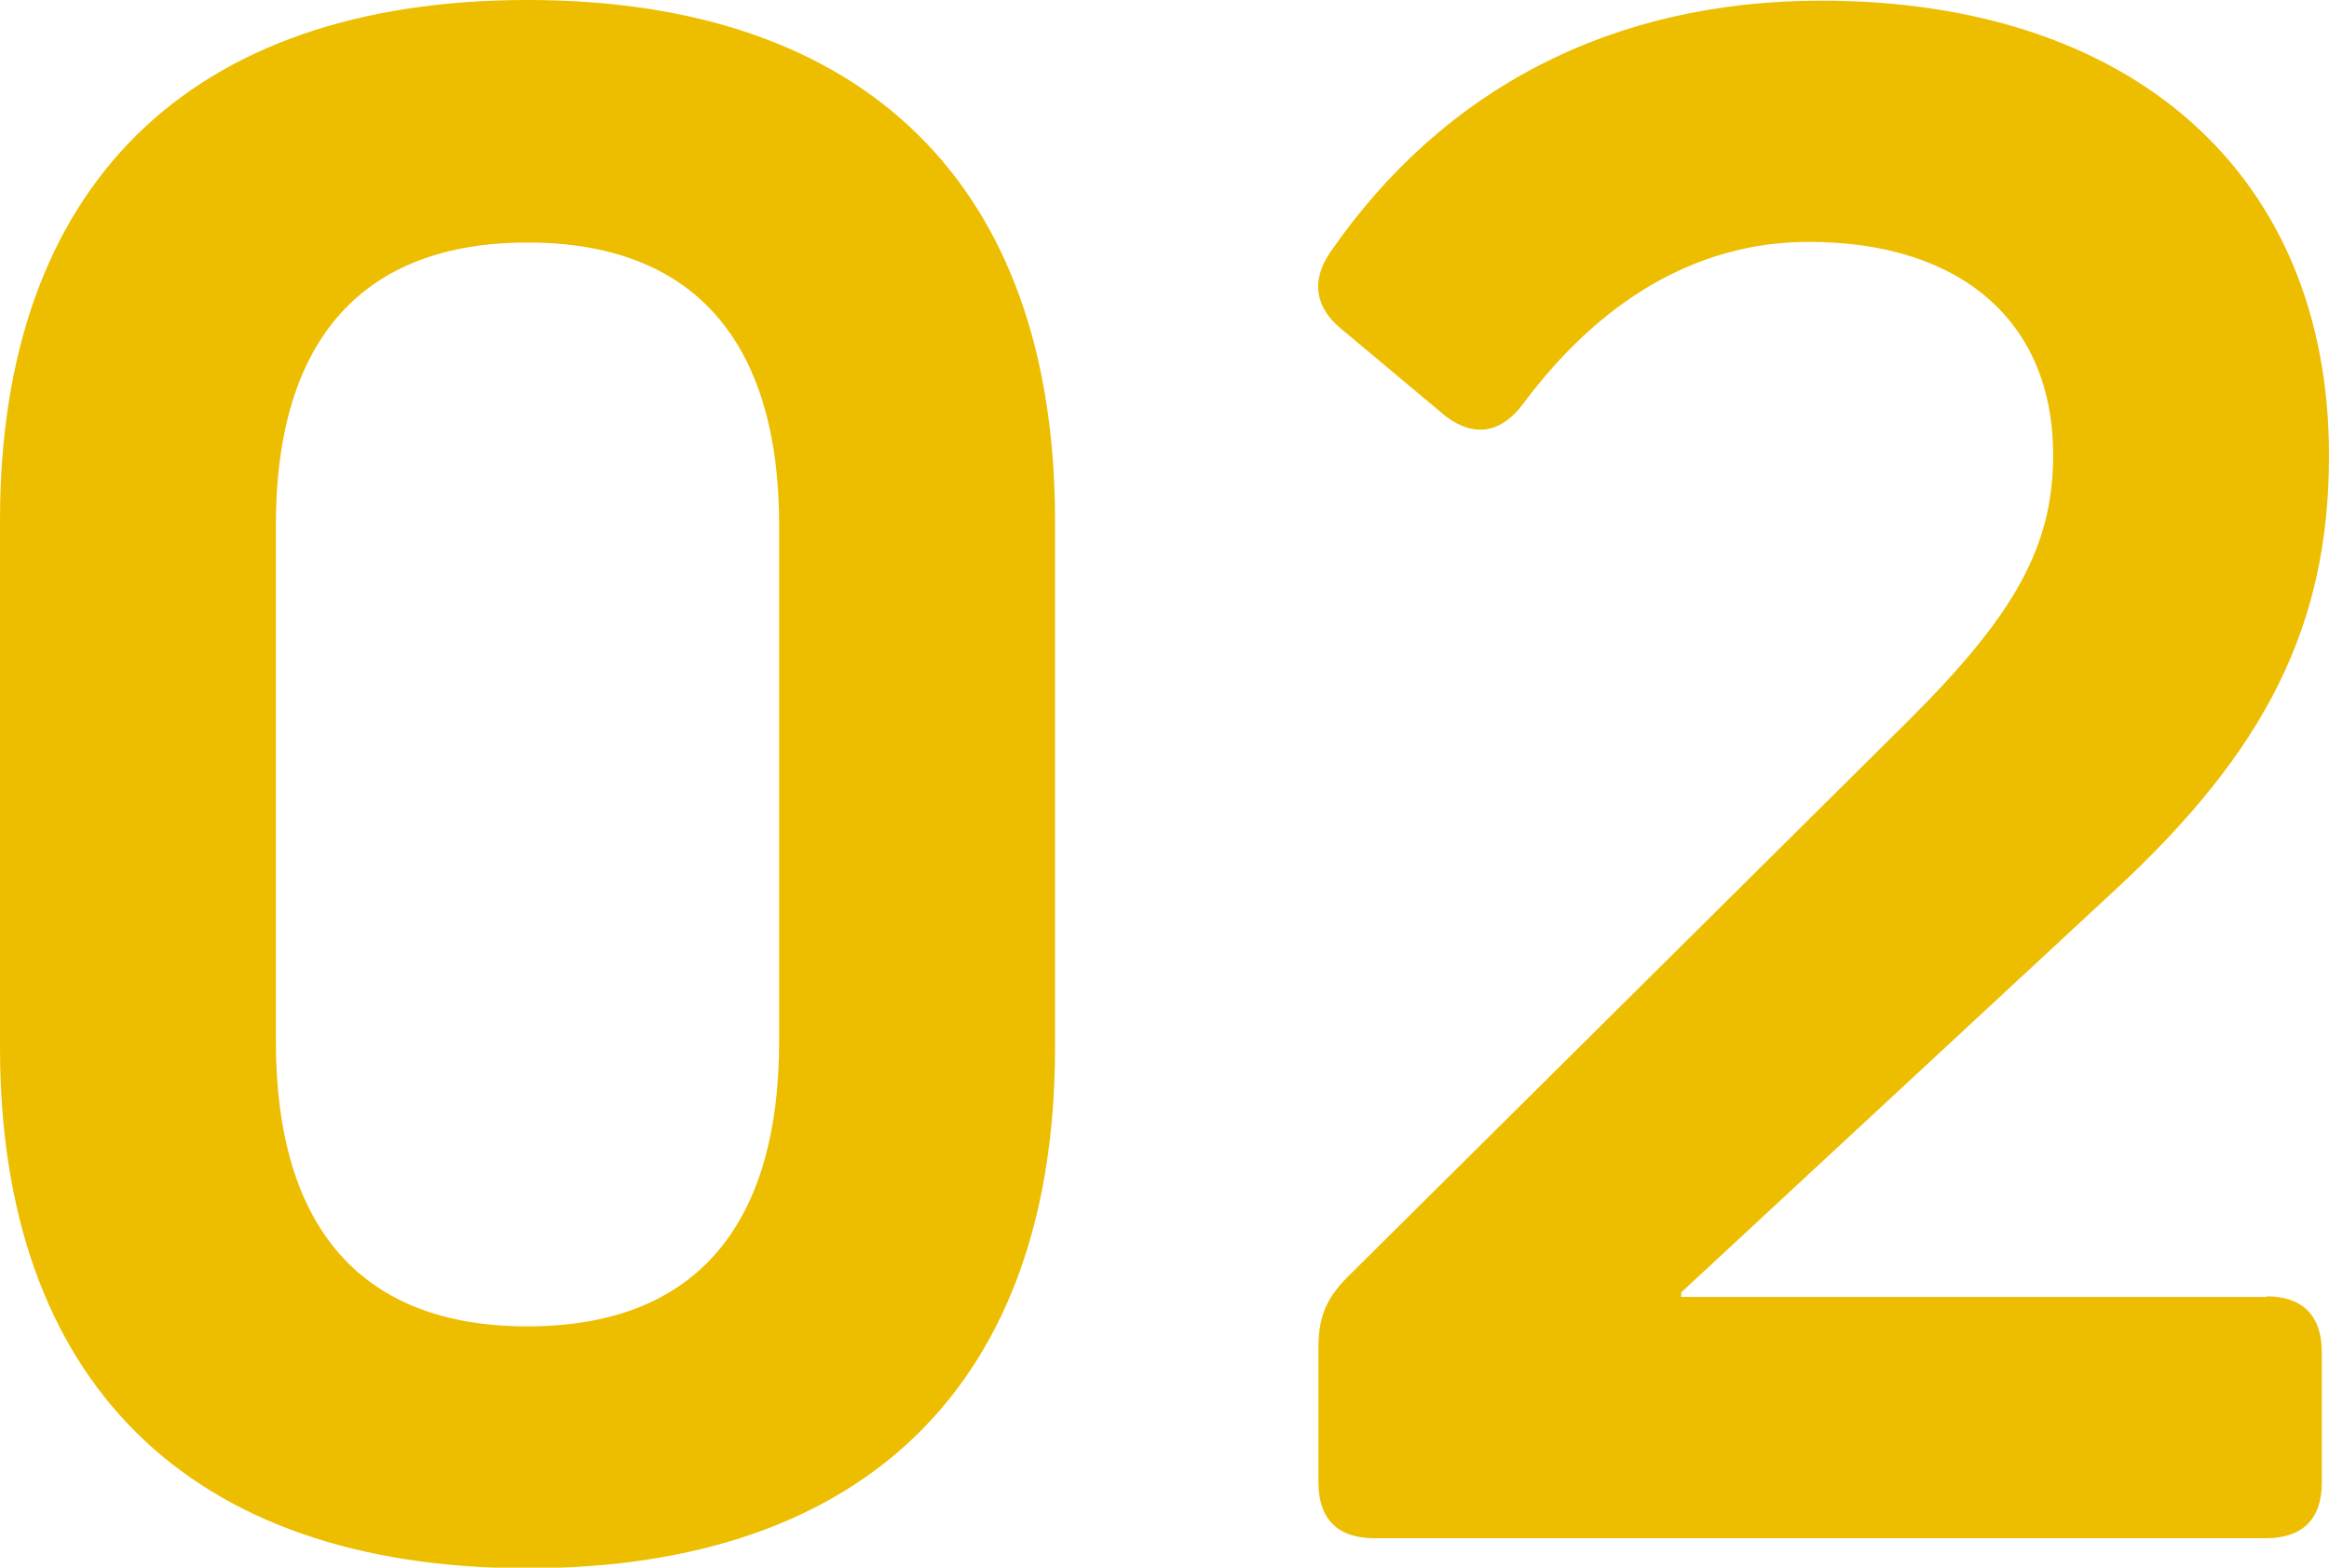
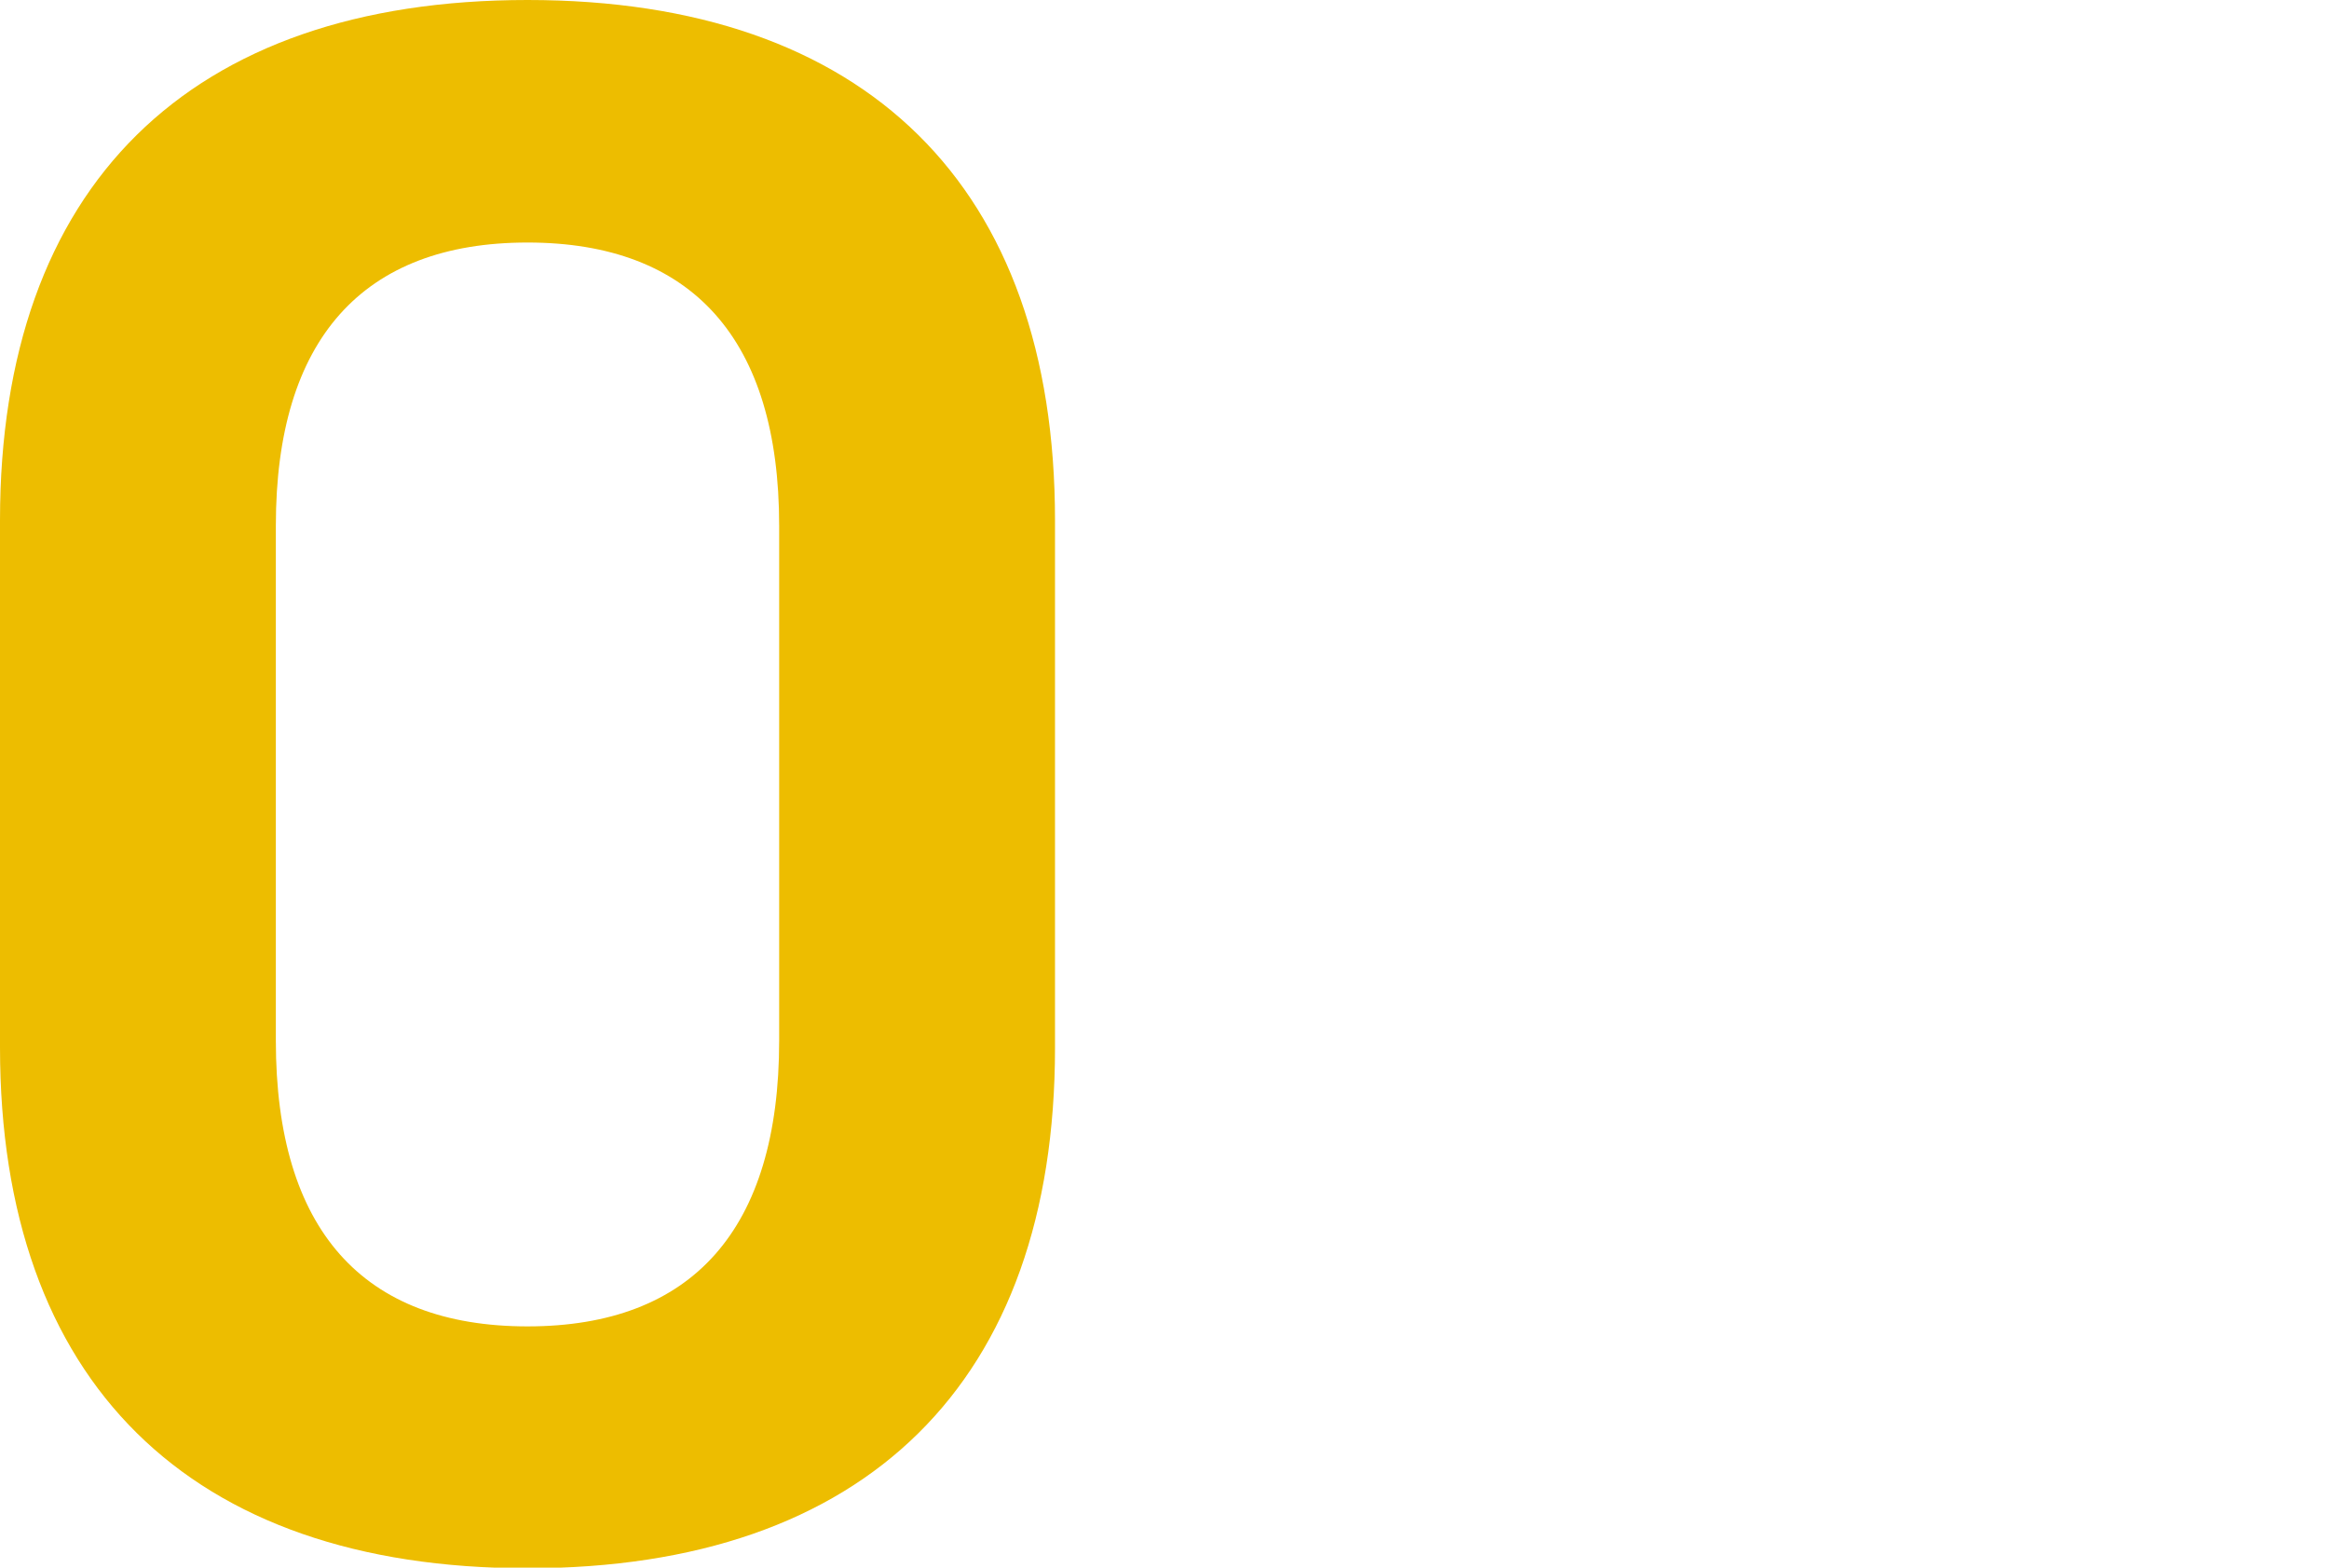
<svg xmlns="http://www.w3.org/2000/svg" id="_レイヤー_2" viewBox="0 0 35.63 23.98">
  <defs>
    <style>.cls-1{fill:#edbd00;}</style>
  </defs>
  <g id="_レイヤー_1-2">
    <g>
      <path class="cls-1" d="M0,7.96C0,2.85,2.89,0,8.07,0s8.07,2.85,8.07,7.96v8.07c0,5.11-2.89,7.96-8.07,7.96S0,21.13,0,16.02V7.96Zm4.22,7.96c0,2.89,1.33,4.37,3.85,4.37s3.85-1.48,3.85-4.37v-7.88c0-2.85-1.33-4.33-3.85-4.33s-3.85,1.48-3.85,4.33v7.88Z" />
-       <path class="cls-1" d="M34.67,19.83c.56,0,.85,.3,.85,.85v2c0,.56-.3,.85-.85,.85h-13.65c-.56,0-.85-.3-.85-.85v-2.07c0-.44,.11-.74,.44-1.07l8.62-8.55c1.59-1.59,2.18-2.63,2.18-4.03,0-2.04-1.41-3.26-3.74-3.26-1.74,0-3.22,.93-4.37,2.48-.33,.44-.74,.52-1.18,.19l-1.59-1.33c-.41-.33-.48-.74-.18-1.18,1.74-2.52,4.33-3.85,7.51-3.85,4.77,0,7.77,2.66,7.77,6.96,0,2.59-.96,4.51-3.29,6.66l-6.62,6.14v.07h8.95Z" />
    </g>
  </g>
</svg>